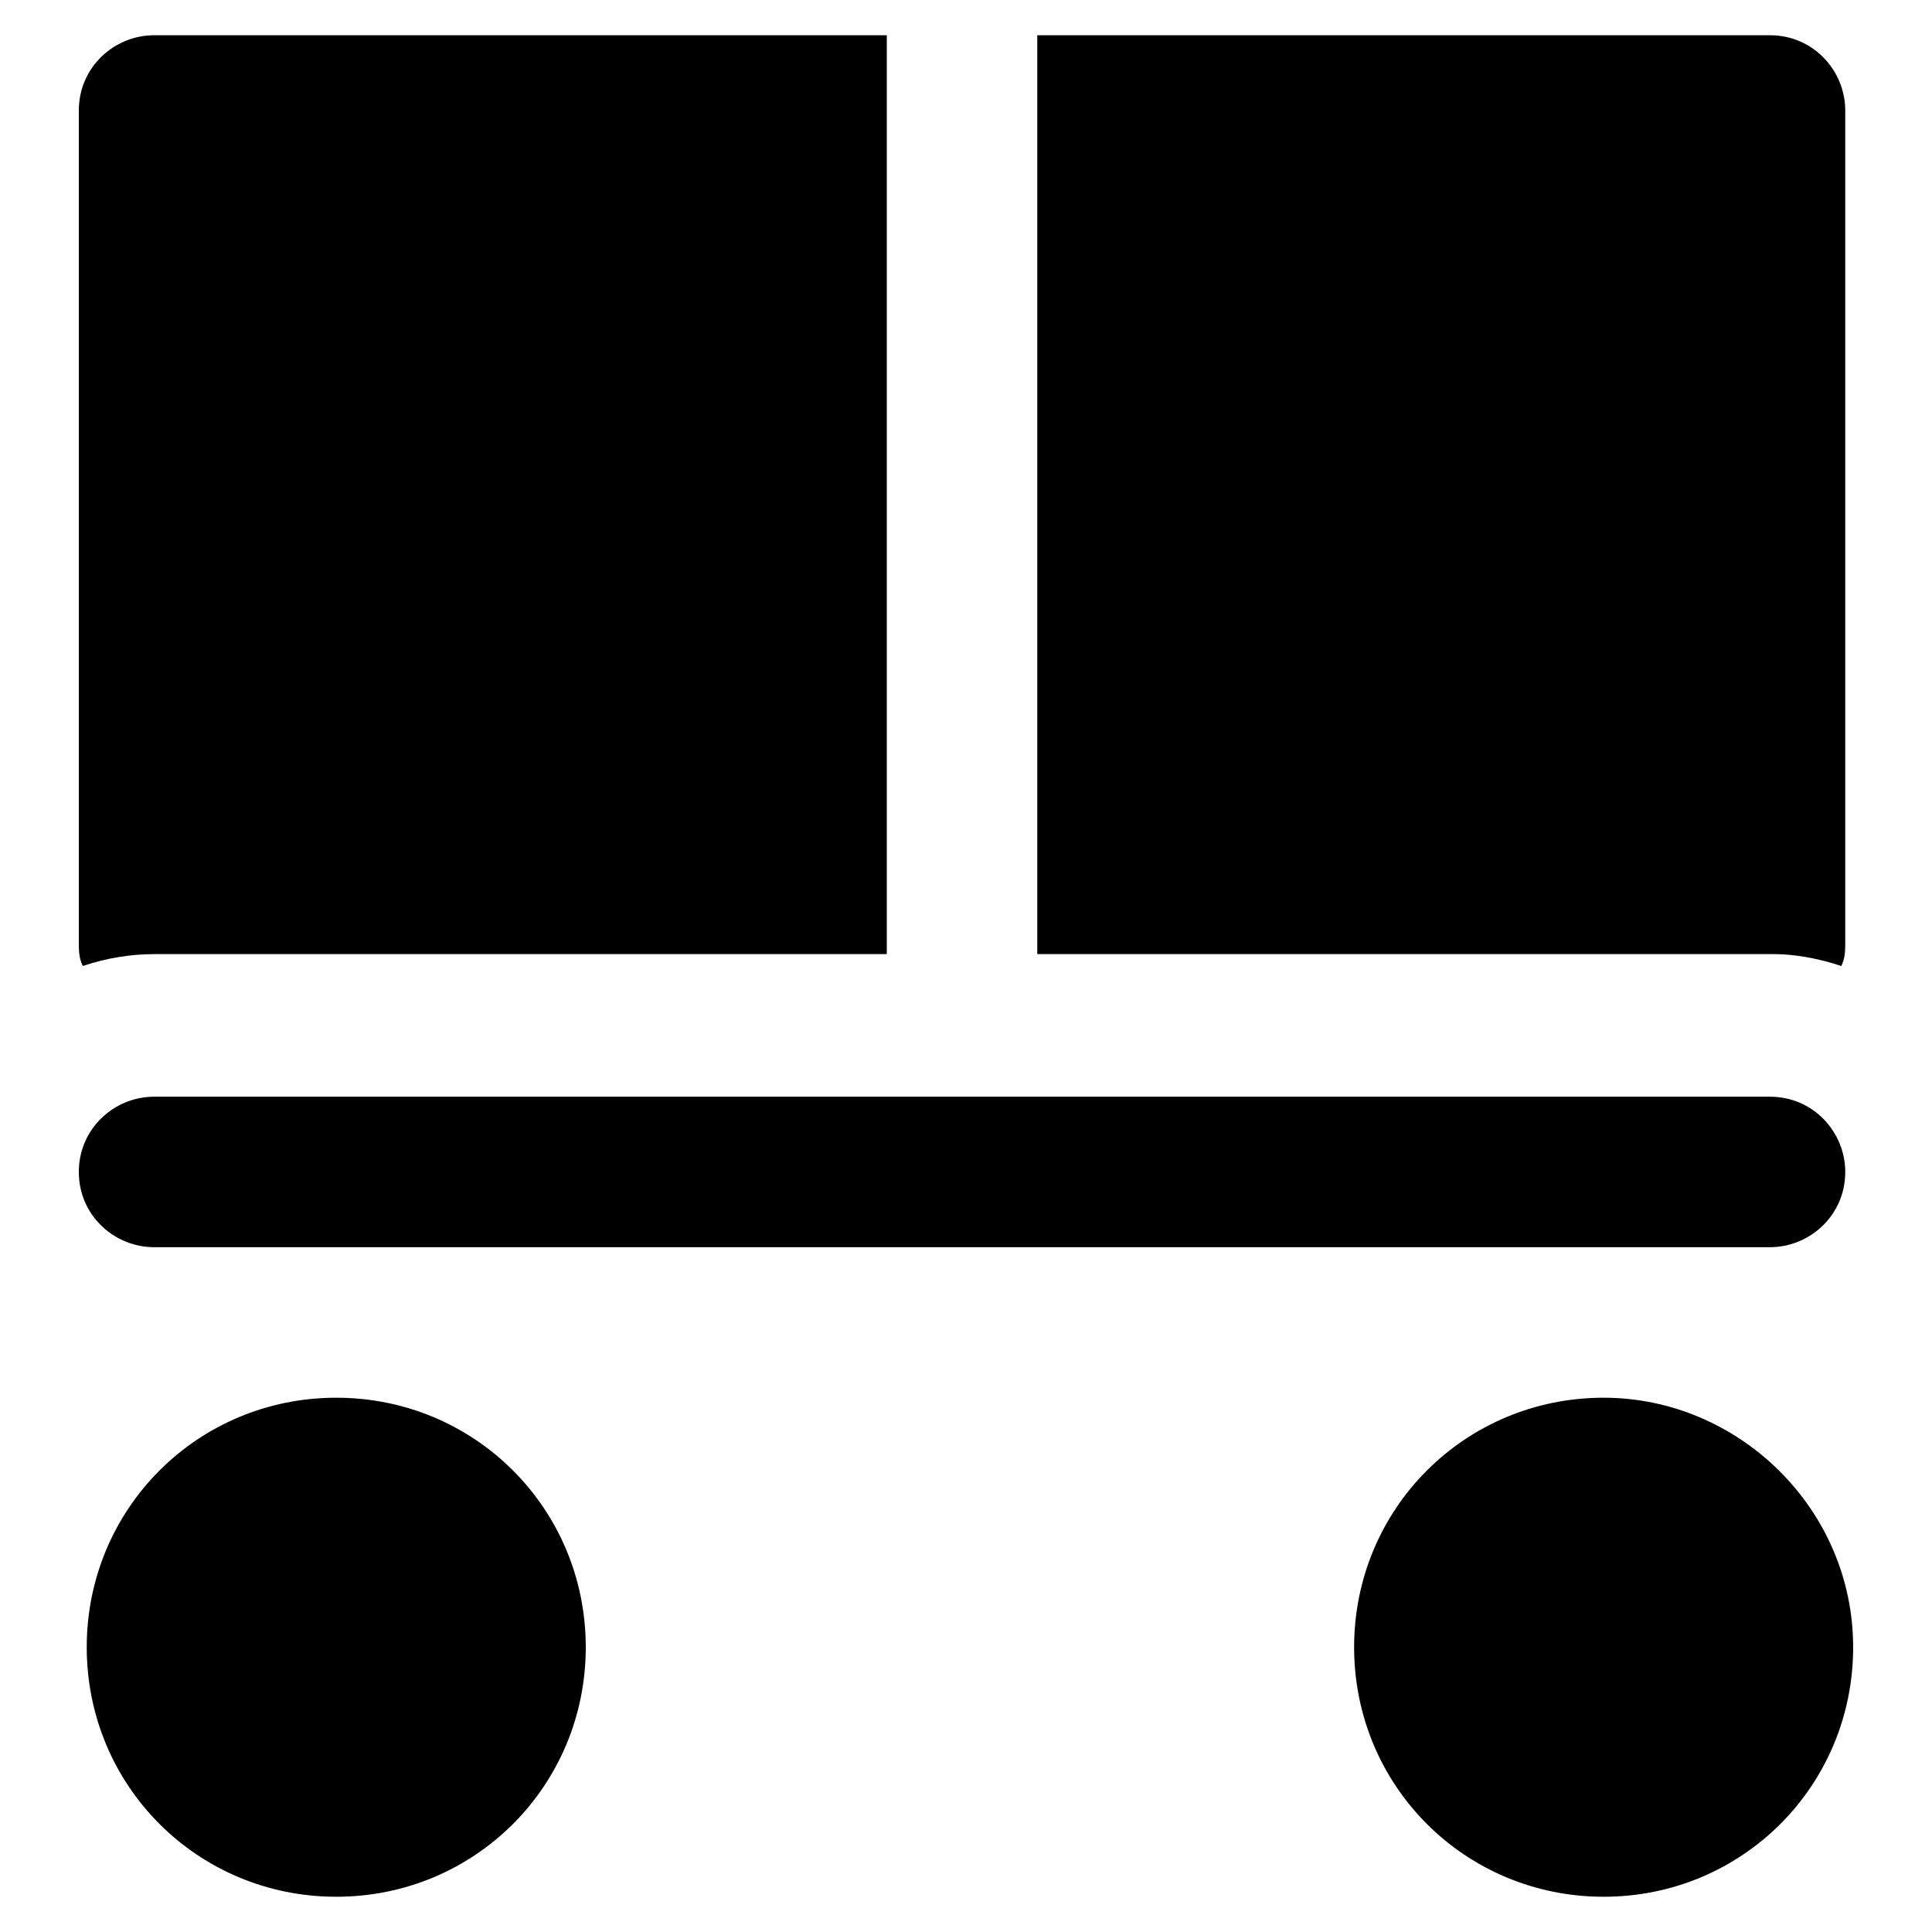
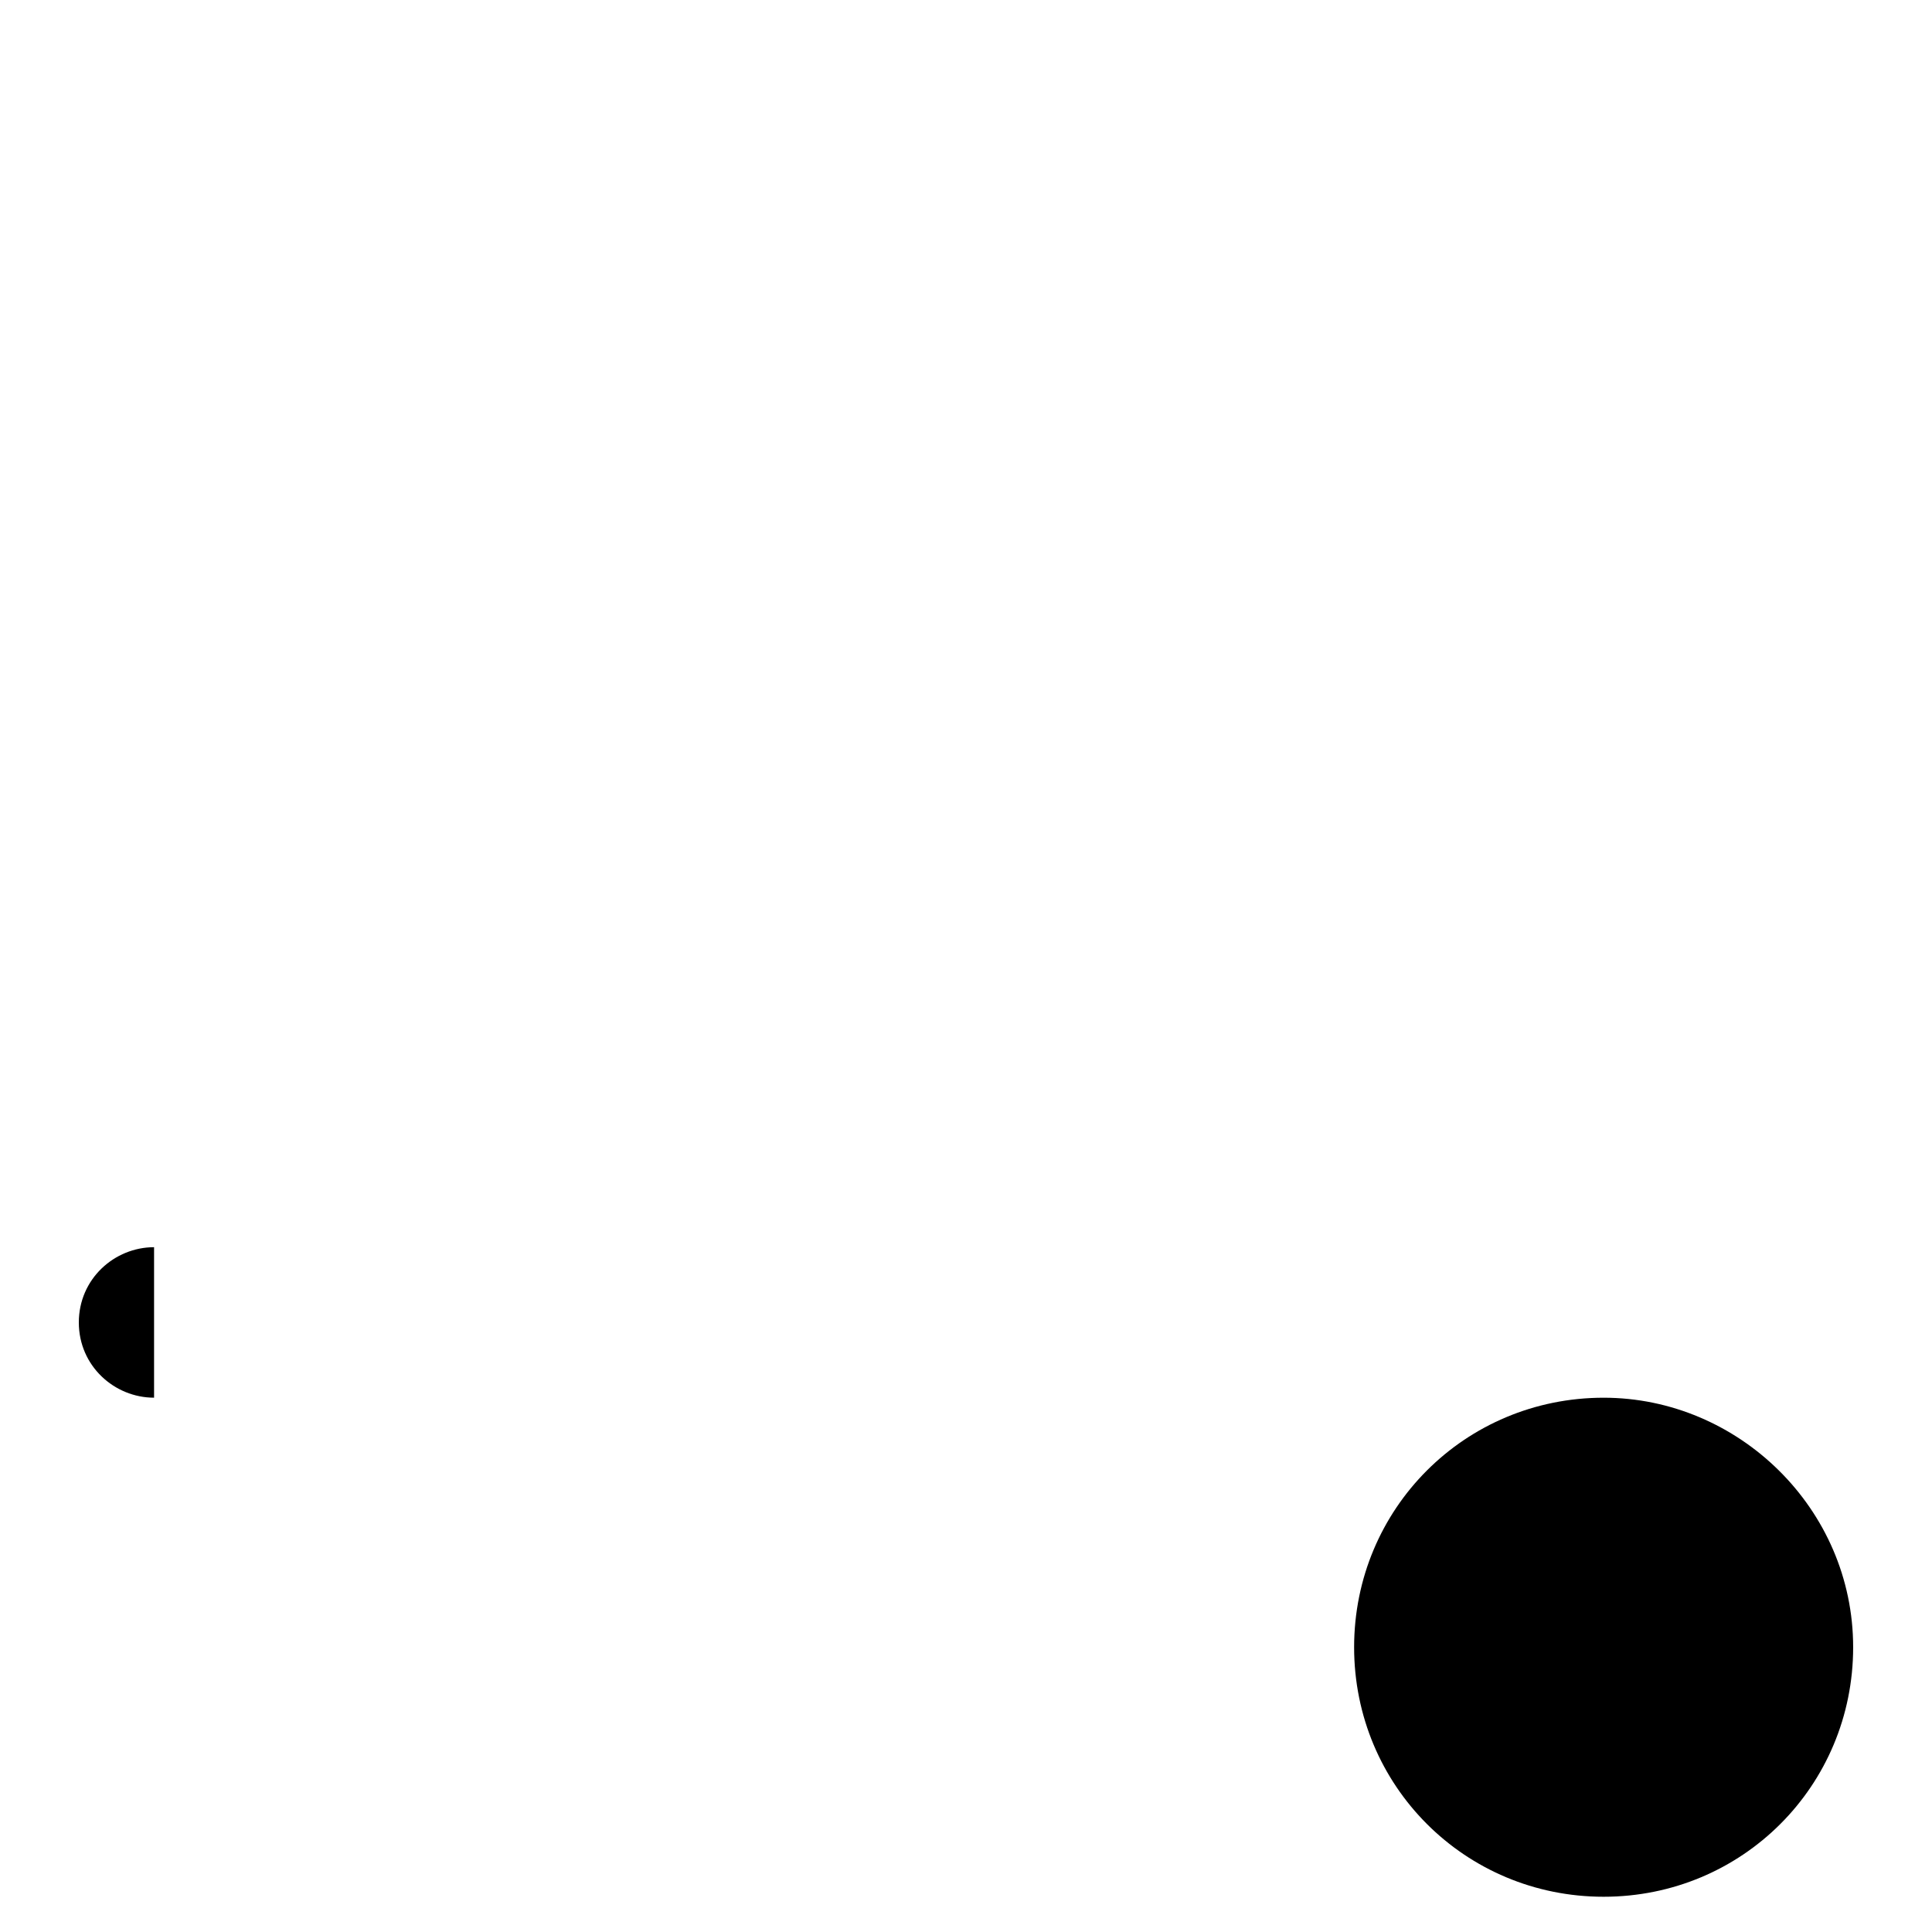
<svg xmlns="http://www.w3.org/2000/svg" fill="#000000" width="800px" height="800px" version="1.1" viewBox="144 144 512 512">
  <g>
-     <path d="m233.11 514.41c-36.734 0-66.125 29.391-66.125 66.125s29.391 66.125 66.125 66.125 66.125-29.391 66.125-66.125c0-36.738-29.391-66.125-66.125-66.125z" />
    <path d="m568.98 514.41c-36.734 0-66.125 29.391-66.125 66.125s29.391 66.125 66.125 66.125 66.125-29.391 66.125-66.125c0-36.738-30.438-66.125-66.125-66.125z" />
-     <path d="m184.83 474.52h428.24c10.496 0 19.941-8.398 19.941-19.941 0-10.496-8.398-19.941-19.941-19.941h-428.24c-10.496 0-19.941 8.398-19.941 19.941 0 11.547 9.445 19.941 19.941 19.941z" />
-     <path d="m184.83 396.85h194.18v-243.51h-194.18c-10.496 0-19.941 8.398-19.941 19.941v220.42c0 2.098 0 4.199 1.051 6.297 6.297-2.098 12.594-3.144 18.891-3.144z" />
-     <path d="m631.96 400c1.051-2.098 1.051-4.199 1.051-6.297v-220.42c0-10.496-8.398-19.941-19.941-19.941l-194.18-0.004v243.51h195.23c5.25 0.004 11.547 1.051 17.844 3.152z" />
+     <path d="m184.83 474.52h428.24h-428.24c-10.496 0-19.941 8.398-19.941 19.941 0 11.547 9.445 19.941 19.941 19.941z" />
  </g>
</svg>